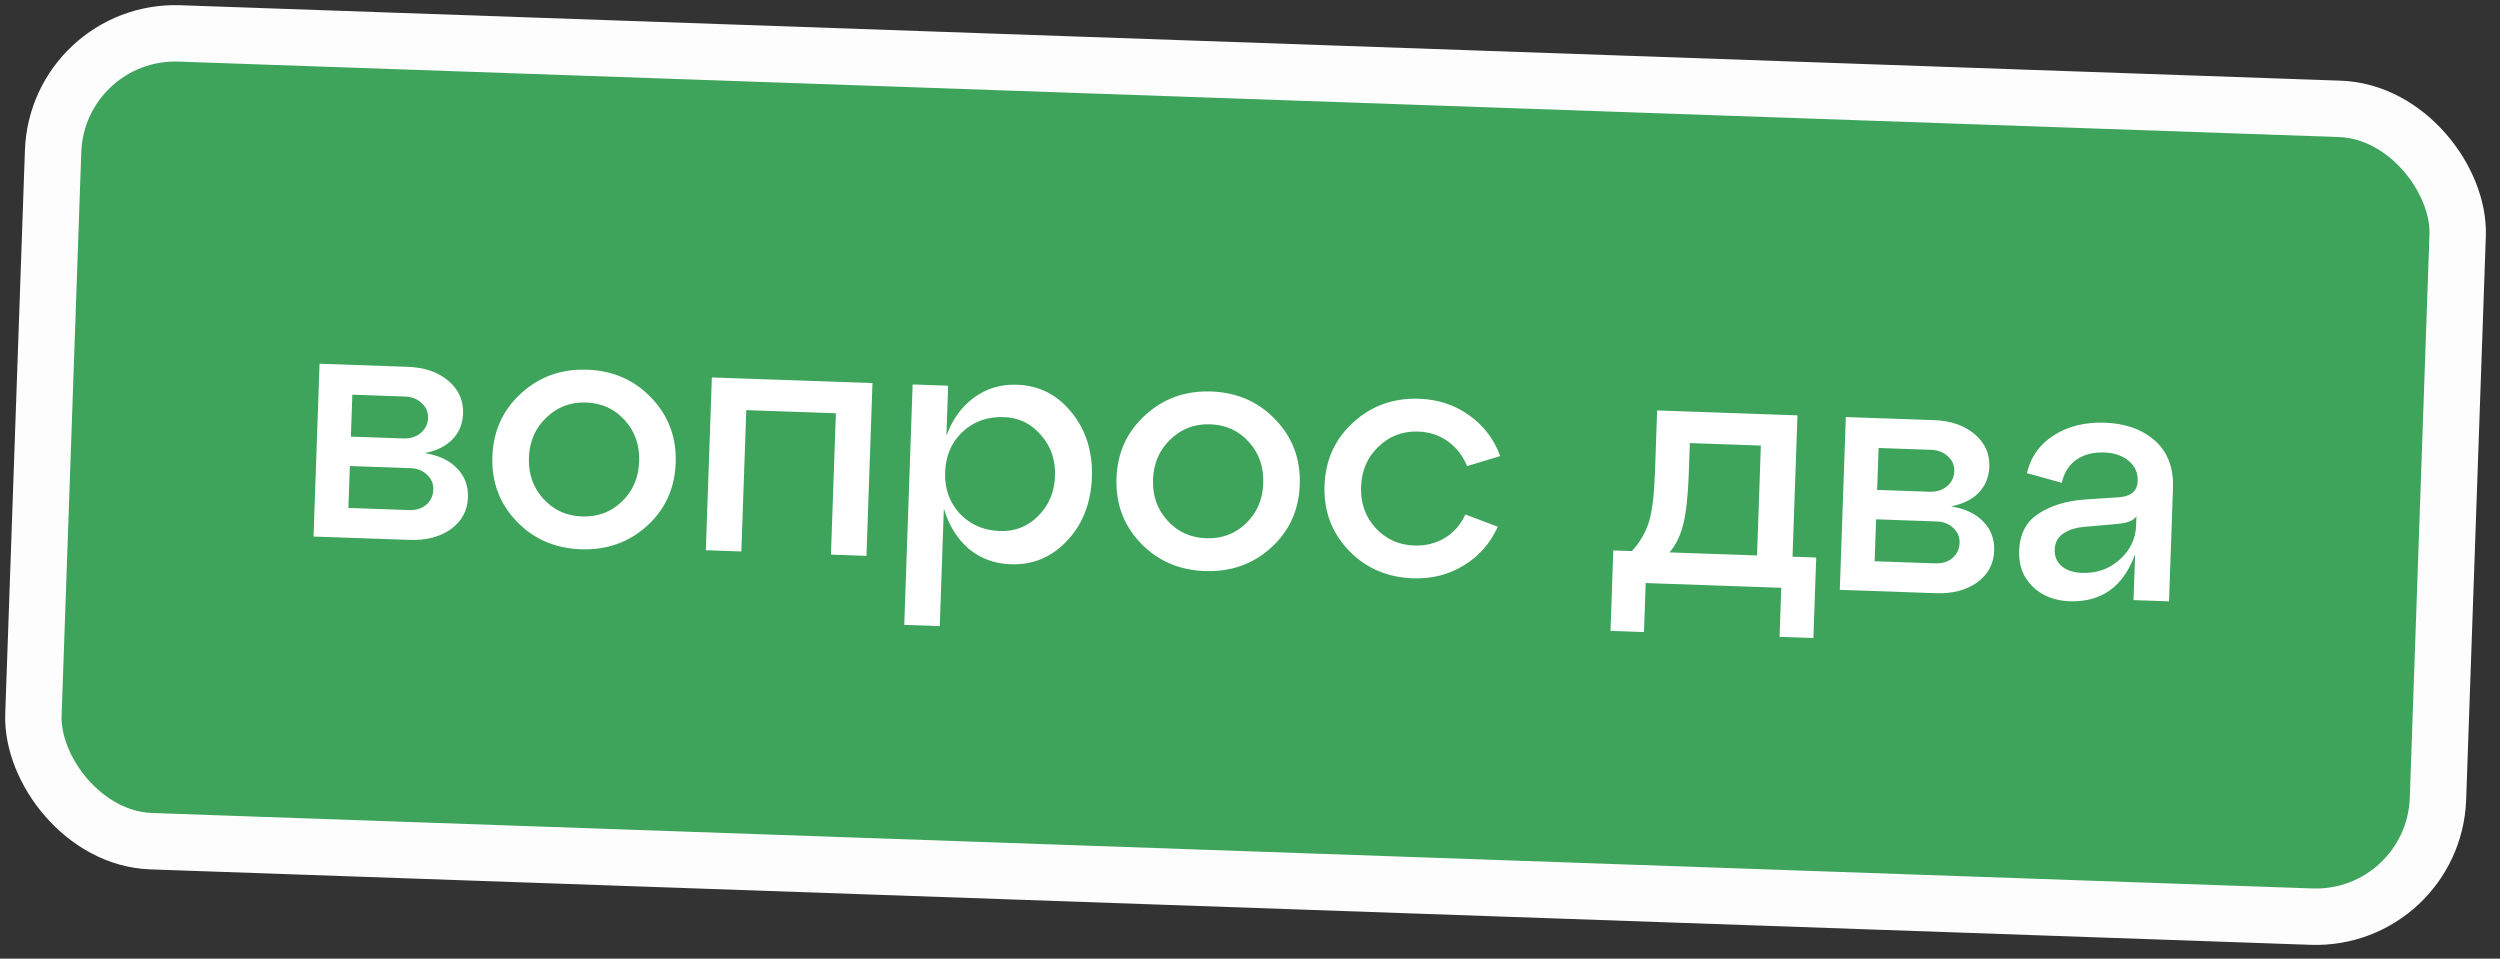
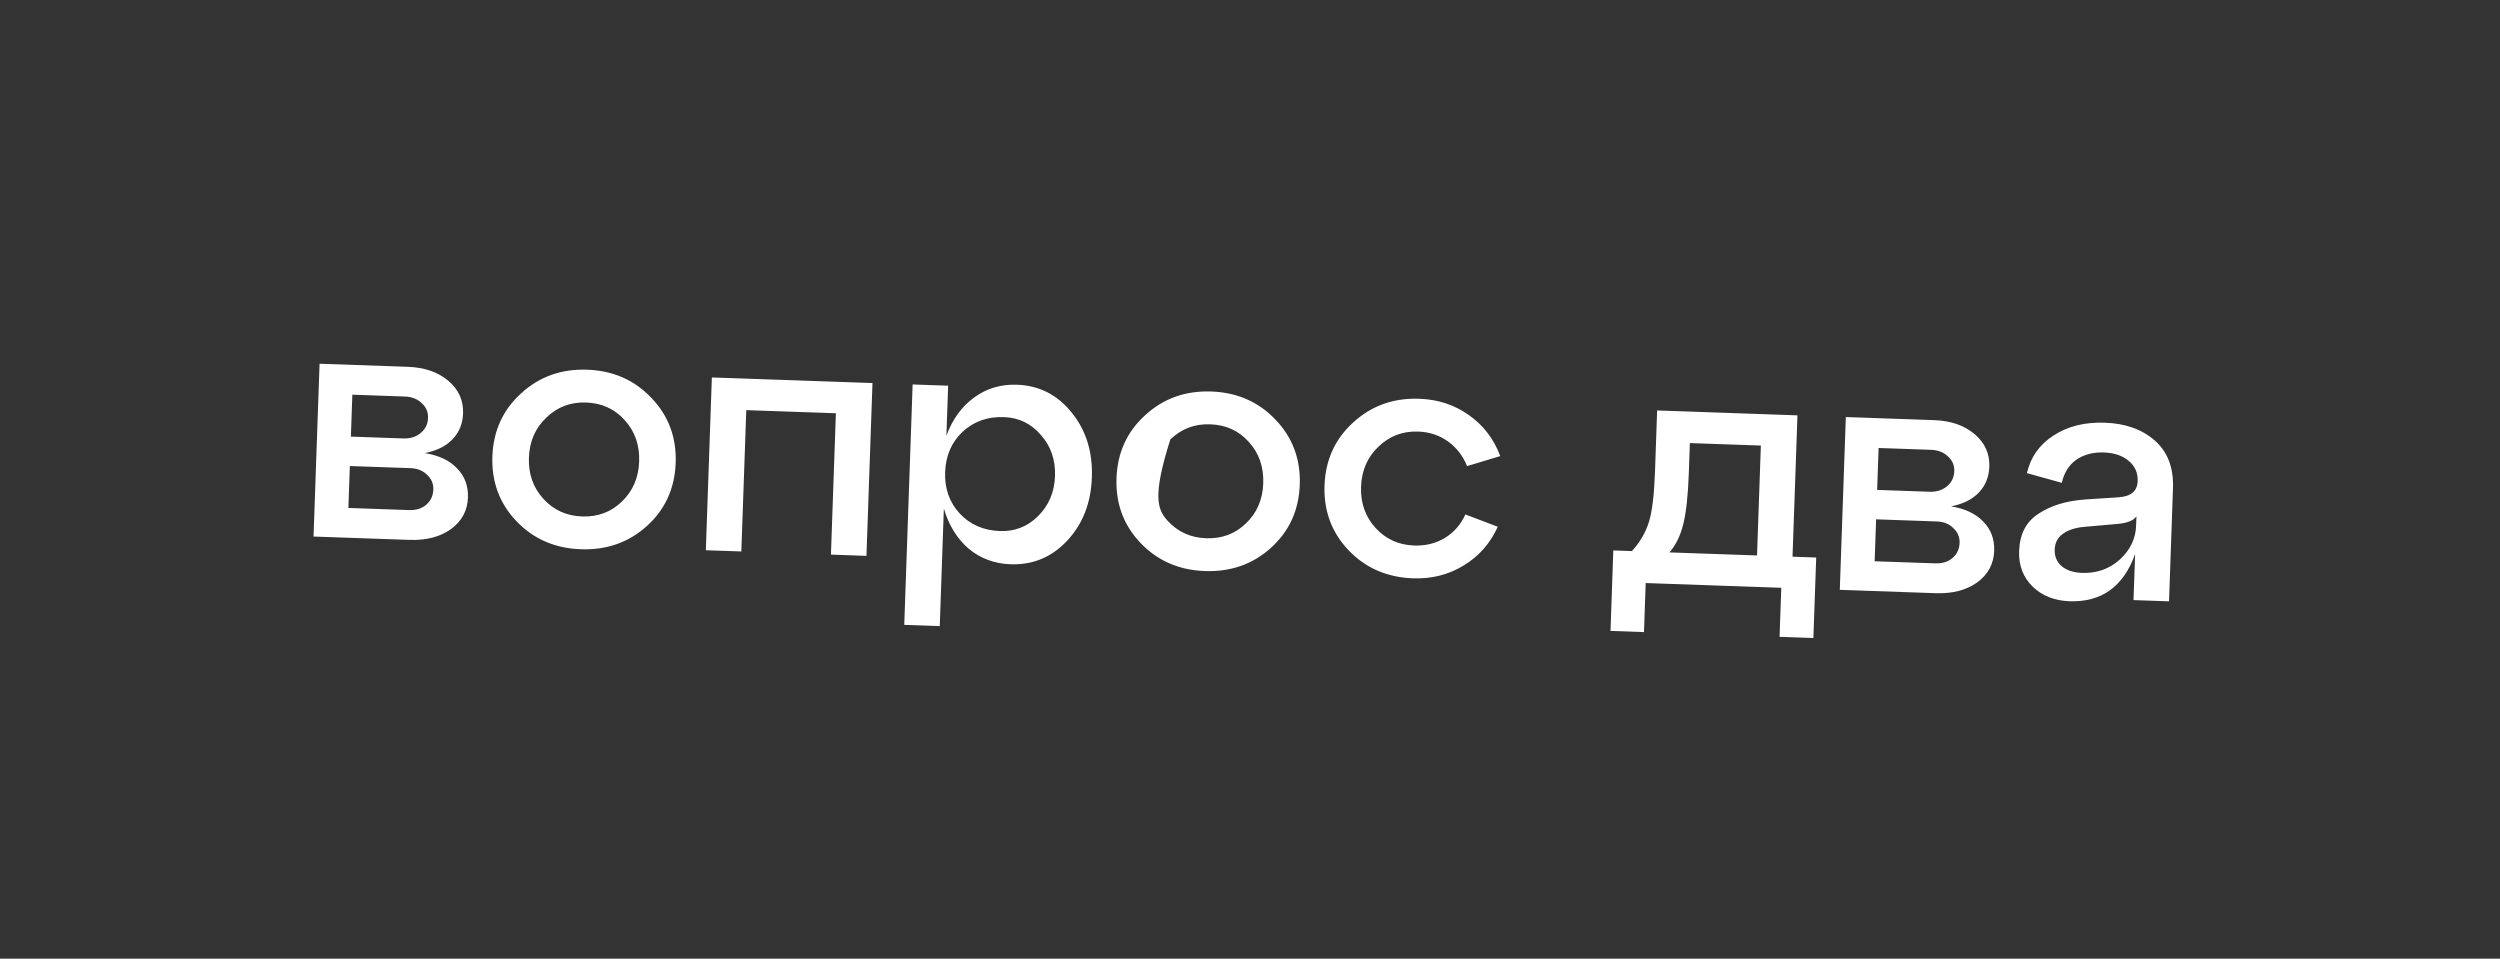
<svg xmlns="http://www.w3.org/2000/svg" width="133" height="51" viewBox="0 0 133 51" fill="none">
  <rect x="0" y="0" width="133" height="51" fill="#333333" stroke="none" />
-   <rect x="3.052" y="1.551" width="128" height="43" rx="6.5" transform="rotate(2 3.052 1.551)" fill="#3EA45B" />
-   <path d="M22.599 24.104C23.351 24.226 23.924 24.498 24.317 24.92C24.723 25.33 24.915 25.847 24.894 26.471C24.869 27.167 24.568 27.726 23.988 28.151C23.41 28.562 22.677 28.753 21.789 28.722L16.68 28.544L17.001 19.351L21.696 19.515C22.584 19.546 23.302 19.793 23.85 20.257C24.398 20.72 24.66 21.3 24.636 21.995C24.616 22.547 24.426 23.009 24.065 23.38C23.716 23.74 23.227 23.981 22.599 24.104ZM21.533 21.095L18.745 20.997L18.667 23.228L21.455 23.325C21.827 23.338 22.137 23.241 22.384 23.033C22.631 22.826 22.761 22.56 22.772 22.236C22.783 21.925 22.672 21.663 22.439 21.45C22.207 21.226 21.905 21.108 21.533 21.095ZM18.534 27.023L21.755 27.136C22.126 27.149 22.43 27.057 22.665 26.861C22.912 26.654 23.041 26.382 23.053 26.047C23.064 25.735 22.953 25.473 22.721 25.261C22.5 25.037 22.204 24.918 21.832 24.905L18.612 24.793L18.534 27.023ZM27.48 27.732C26.576 26.788 26.148 25.638 26.195 24.283C26.243 22.928 26.75 21.811 27.717 20.932C28.685 20.041 29.858 19.62 31.238 19.668C32.617 19.716 33.758 20.219 34.661 21.175C35.565 22.119 35.993 23.268 35.946 24.624C35.898 25.979 35.391 27.096 34.424 27.975C33.456 28.853 32.283 29.269 30.904 29.221C29.525 29.172 28.383 28.676 27.48 27.732ZM29.059 22.222C28.475 22.778 28.168 23.488 28.138 24.351C28.108 25.215 28.365 25.944 28.908 26.539C29.452 27.134 30.137 27.447 30.965 27.476C31.804 27.505 32.51 27.241 33.082 26.685C33.666 26.129 33.972 25.419 34.003 24.556C34.033 23.68 33.777 22.945 33.233 22.35C32.702 21.755 32.016 21.443 31.177 21.413C30.349 21.384 29.643 21.654 29.059 22.222ZM39.439 29.338L37.55 29.273L37.871 20.08L46.416 20.378L46.095 29.571L44.206 29.505L44.469 21.985L39.702 21.819L39.439 29.338ZM54.099 20.467C55.286 20.508 56.26 21.004 57.019 21.956C57.779 22.895 58.135 24.042 58.088 25.397C58.04 26.752 57.605 27.872 56.782 28.755C55.958 29.639 54.953 30.06 53.766 30.019C52.902 29.989 52.155 29.71 51.525 29.184C50.908 28.646 50.47 27.935 50.213 27.049L49.995 33.309L48.106 33.243L48.552 20.453L50.441 20.519L50.348 23.181C50.667 22.316 51.152 21.642 51.806 21.161C52.471 20.668 53.236 20.436 54.099 20.467ZM53.197 28.252C53.989 28.28 54.664 28.015 55.224 27.458C55.796 26.89 56.097 26.18 56.127 25.328C56.157 24.465 55.906 23.736 55.375 23.141C54.855 22.534 54.2 22.217 53.409 22.19C52.533 22.159 51.798 22.422 51.202 22.977C50.618 23.533 50.311 24.249 50.28 25.124C50.25 25.988 50.507 26.717 51.05 27.312C51.606 27.908 52.322 28.221 53.197 28.252ZM60.682 28.892C59.779 27.947 59.35 26.798 59.398 25.443C59.445 24.087 59.953 22.971 60.92 22.092C61.887 21.201 63.061 20.78 64.44 20.828C65.819 20.876 66.96 21.378 67.864 22.334C68.767 23.278 69.195 24.428 69.148 25.783C69.101 27.138 68.593 28.255 67.626 29.134C66.659 30.013 65.486 30.428 64.106 30.38C62.727 30.332 61.586 29.836 60.682 28.892ZM62.261 23.381C61.678 23.937 61.371 24.647 61.341 25.511C61.31 26.374 61.567 27.103 62.111 27.699C62.654 28.294 63.34 28.606 64.167 28.635C65.007 28.664 65.712 28.401 66.284 27.844C66.868 27.288 67.175 26.579 67.205 25.715C67.236 24.84 66.979 24.104 66.436 23.509C65.904 22.914 65.219 22.602 64.379 22.573C63.551 22.544 62.846 22.813 62.261 23.381ZM71.75 29.278C70.846 28.334 70.418 27.184 70.465 25.829C70.513 24.474 71.02 23.357 71.987 22.478C72.955 21.587 74.128 21.166 75.507 21.214C76.503 21.249 77.381 21.538 78.143 22.081C78.916 22.624 79.473 23.352 79.814 24.264L78.048 24.797C77.827 24.249 77.488 23.811 77.031 23.483C76.574 23.155 76.046 22.98 75.447 22.959C74.619 22.93 73.913 23.2 73.329 23.768C72.745 24.324 72.438 25.034 72.408 25.897C72.378 26.76 72.635 27.49 73.178 28.085C73.722 28.68 74.407 28.993 75.235 29.021C75.834 29.042 76.373 28.911 76.852 28.628C77.342 28.333 77.711 27.913 77.958 27.369L79.682 28.024C79.279 28.911 78.673 29.598 77.863 30.086C77.066 30.574 76.169 30.801 75.174 30.766C73.795 30.718 72.653 30.222 71.75 29.278ZM95.625 22.097L95.362 29.616L96.622 29.66L96.472 33.942L94.673 33.879L94.764 31.27L87.551 31.018L87.46 33.627L85.679 33.565L85.828 29.283L86.818 29.318C87.242 28.852 87.542 28.341 87.718 27.782C87.893 27.224 88.002 26.339 88.045 25.128L88.159 21.836L95.625 22.097ZM88.814 29.388L93.474 29.55L93.678 23.704L89.9 23.572L89.844 25.191C89.802 26.366 89.705 27.263 89.551 27.882C89.398 28.502 89.152 29.003 88.814 29.388ZM103.795 26.939C104.548 27.061 105.12 27.334 105.514 27.755C105.92 28.166 106.112 28.683 106.09 29.306C106.066 30.002 105.764 30.562 105.185 30.986C104.606 31.398 103.873 31.588 102.986 31.558L97.877 31.379L98.198 22.187L102.893 22.351C103.78 22.382 104.498 22.629 105.046 23.092C105.595 23.556 105.857 24.135 105.832 24.831C105.813 25.382 105.623 25.844 105.262 26.216C104.913 26.576 104.424 26.817 103.795 26.939ZM102.73 23.93L99.942 23.833L99.864 26.063L102.652 26.161C103.024 26.174 103.333 26.076 103.581 25.869C103.828 25.661 103.957 25.396 103.969 25.072C103.98 24.76 103.869 24.498 103.636 24.286C103.404 24.061 103.102 23.943 102.73 23.93ZM99.731 29.859L102.951 29.971C103.323 29.984 103.626 29.893 103.861 29.697C104.109 29.489 104.238 29.218 104.25 28.882C104.261 28.57 104.15 28.308 103.917 28.096C103.697 27.872 103.401 27.754 103.029 27.741L99.809 27.628L99.731 29.859ZM111.978 22.488C113.081 22.526 113.97 22.846 114.646 23.445C115.321 24.046 115.64 24.885 115.603 25.964L115.392 31.991L113.503 31.925L113.589 29.478C112.964 31.21 111.8 32.045 110.097 31.986C109.306 31.958 108.654 31.701 108.143 31.215C107.632 30.717 107.39 30.084 107.417 29.317C107.448 28.417 107.789 27.757 108.44 27.335C109.092 26.902 109.911 26.648 110.898 26.575L112.686 26.457C113.359 26.42 113.706 26.132 113.724 25.593C113.74 25.149 113.578 24.789 113.24 24.513C112.913 24.238 112.474 24.09 111.922 24.071C111.359 24.051 110.874 24.178 110.468 24.452C110.074 24.727 109.814 25.138 109.687 25.686L107.832 25.171C108.03 24.313 108.503 23.645 109.252 23.167C110.002 22.677 110.91 22.451 111.978 22.488ZM110.762 30.478C111.542 30.506 112.21 30.271 112.768 29.774C113.326 29.265 113.617 28.663 113.641 27.967L113.659 27.463C113.507 27.698 113.154 27.836 112.6 27.877L110.848 28.032C110.39 28.076 110.019 28.201 109.736 28.407C109.465 28.602 109.323 28.879 109.31 29.239C109.298 29.599 109.42 29.891 109.676 30.116C109.944 30.342 110.306 30.462 110.762 30.478Z" fill="white" />
-   <rect x="3.052" y="1.551" width="128" height="43" rx="6.5" transform="rotate(2 3.052 1.551)" stroke="#FDFDFD" stroke-width="3" />
+   <path d="M22.599 24.104C23.351 24.226 23.924 24.498 24.317 24.92C24.723 25.33 24.915 25.847 24.894 26.471C24.869 27.167 24.568 27.726 23.988 28.151C23.41 28.562 22.677 28.753 21.789 28.722L16.68 28.544L17.001 19.351L21.696 19.515C22.584 19.546 23.302 19.793 23.85 20.257C24.398 20.72 24.66 21.3 24.636 21.995C24.616 22.547 24.426 23.009 24.065 23.38C23.716 23.74 23.227 23.981 22.599 24.104ZM21.533 21.095L18.745 20.997L18.667 23.228L21.455 23.325C21.827 23.338 22.137 23.241 22.384 23.033C22.631 22.826 22.761 22.56 22.772 22.236C22.783 21.925 22.672 21.663 22.439 21.45C22.207 21.226 21.905 21.108 21.533 21.095ZM18.534 27.023L21.755 27.136C22.126 27.149 22.43 27.057 22.665 26.861C22.912 26.654 23.041 26.382 23.053 26.047C23.064 25.735 22.953 25.473 22.721 25.261C22.5 25.037 22.204 24.918 21.832 24.905L18.612 24.793L18.534 27.023ZM27.48 27.732C26.576 26.788 26.148 25.638 26.195 24.283C26.243 22.928 26.75 21.811 27.717 20.932C28.685 20.041 29.858 19.62 31.238 19.668C32.617 19.716 33.758 20.219 34.661 21.175C35.565 22.119 35.993 23.268 35.946 24.624C35.898 25.979 35.391 27.096 34.424 27.975C33.456 28.853 32.283 29.269 30.904 29.221C29.525 29.172 28.383 28.676 27.48 27.732ZM29.059 22.222C28.475 22.778 28.168 23.488 28.138 24.351C28.108 25.215 28.365 25.944 28.908 26.539C29.452 27.134 30.137 27.447 30.965 27.476C31.804 27.505 32.51 27.241 33.082 26.685C33.666 26.129 33.972 25.419 34.003 24.556C34.033 23.68 33.777 22.945 33.233 22.35C32.702 21.755 32.016 21.443 31.177 21.413C30.349 21.384 29.643 21.654 29.059 22.222ZM39.439 29.338L37.55 29.273L37.871 20.08L46.416 20.378L46.095 29.571L44.206 29.505L44.469 21.985L39.702 21.819L39.439 29.338ZM54.099 20.467C55.286 20.508 56.26 21.004 57.019 21.956C57.779 22.895 58.135 24.042 58.088 25.397C58.04 26.752 57.605 27.872 56.782 28.755C55.958 29.639 54.953 30.06 53.766 30.019C52.902 29.989 52.155 29.71 51.525 29.184C50.908 28.646 50.47 27.935 50.213 27.049L49.995 33.309L48.106 33.243L48.552 20.453L50.441 20.519L50.348 23.181C50.667 22.316 51.152 21.642 51.806 21.161C52.471 20.668 53.236 20.436 54.099 20.467ZM53.197 28.252C53.989 28.28 54.664 28.015 55.224 27.458C55.796 26.89 56.097 26.18 56.127 25.328C56.157 24.465 55.906 23.736 55.375 23.141C54.855 22.534 54.2 22.217 53.409 22.19C52.533 22.159 51.798 22.422 51.202 22.977C50.618 23.533 50.311 24.249 50.28 25.124C50.25 25.988 50.507 26.717 51.05 27.312C51.606 27.908 52.322 28.221 53.197 28.252ZM60.682 28.892C59.779 27.947 59.35 26.798 59.398 25.443C59.445 24.087 59.953 22.971 60.92 22.092C61.887 21.201 63.061 20.78 64.44 20.828C65.819 20.876 66.96 21.378 67.864 22.334C68.767 23.278 69.195 24.428 69.148 25.783C69.101 27.138 68.593 28.255 67.626 29.134C66.659 30.013 65.486 30.428 64.106 30.38C62.727 30.332 61.586 29.836 60.682 28.892ZM62.261 23.381C61.31 26.374 61.567 27.103 62.111 27.699C62.654 28.294 63.34 28.606 64.167 28.635C65.007 28.664 65.712 28.401 66.284 27.844C66.868 27.288 67.175 26.579 67.205 25.715C67.236 24.84 66.979 24.104 66.436 23.509C65.904 22.914 65.219 22.602 64.379 22.573C63.551 22.544 62.846 22.813 62.261 23.381ZM71.75 29.278C70.846 28.334 70.418 27.184 70.465 25.829C70.513 24.474 71.02 23.357 71.987 22.478C72.955 21.587 74.128 21.166 75.507 21.214C76.503 21.249 77.381 21.538 78.143 22.081C78.916 22.624 79.473 23.352 79.814 24.264L78.048 24.797C77.827 24.249 77.488 23.811 77.031 23.483C76.574 23.155 76.046 22.98 75.447 22.959C74.619 22.93 73.913 23.2 73.329 23.768C72.745 24.324 72.438 25.034 72.408 25.897C72.378 26.76 72.635 27.49 73.178 28.085C73.722 28.68 74.407 28.993 75.235 29.021C75.834 29.042 76.373 28.911 76.852 28.628C77.342 28.333 77.711 27.913 77.958 27.369L79.682 28.024C79.279 28.911 78.673 29.598 77.863 30.086C77.066 30.574 76.169 30.801 75.174 30.766C73.795 30.718 72.653 30.222 71.75 29.278ZM95.625 22.097L95.362 29.616L96.622 29.66L96.472 33.942L94.673 33.879L94.764 31.27L87.551 31.018L87.46 33.627L85.679 33.565L85.828 29.283L86.818 29.318C87.242 28.852 87.542 28.341 87.718 27.782C87.893 27.224 88.002 26.339 88.045 25.128L88.159 21.836L95.625 22.097ZM88.814 29.388L93.474 29.55L93.678 23.704L89.9 23.572L89.844 25.191C89.802 26.366 89.705 27.263 89.551 27.882C89.398 28.502 89.152 29.003 88.814 29.388ZM103.795 26.939C104.548 27.061 105.12 27.334 105.514 27.755C105.92 28.166 106.112 28.683 106.09 29.306C106.066 30.002 105.764 30.562 105.185 30.986C104.606 31.398 103.873 31.588 102.986 31.558L97.877 31.379L98.198 22.187L102.893 22.351C103.78 22.382 104.498 22.629 105.046 23.092C105.595 23.556 105.857 24.135 105.832 24.831C105.813 25.382 105.623 25.844 105.262 26.216C104.913 26.576 104.424 26.817 103.795 26.939ZM102.73 23.93L99.942 23.833L99.864 26.063L102.652 26.161C103.024 26.174 103.333 26.076 103.581 25.869C103.828 25.661 103.957 25.396 103.969 25.072C103.98 24.76 103.869 24.498 103.636 24.286C103.404 24.061 103.102 23.943 102.73 23.93ZM99.731 29.859L102.951 29.971C103.323 29.984 103.626 29.893 103.861 29.697C104.109 29.489 104.238 29.218 104.25 28.882C104.261 28.57 104.15 28.308 103.917 28.096C103.697 27.872 103.401 27.754 103.029 27.741L99.809 27.628L99.731 29.859ZM111.978 22.488C113.081 22.526 113.97 22.846 114.646 23.445C115.321 24.046 115.64 24.885 115.603 25.964L115.392 31.991L113.503 31.925L113.589 29.478C112.964 31.21 111.8 32.045 110.097 31.986C109.306 31.958 108.654 31.701 108.143 31.215C107.632 30.717 107.39 30.084 107.417 29.317C107.448 28.417 107.789 27.757 108.44 27.335C109.092 26.902 109.911 26.648 110.898 26.575L112.686 26.457C113.359 26.42 113.706 26.132 113.724 25.593C113.74 25.149 113.578 24.789 113.24 24.513C112.913 24.238 112.474 24.09 111.922 24.071C111.359 24.051 110.874 24.178 110.468 24.452C110.074 24.727 109.814 25.138 109.687 25.686L107.832 25.171C108.03 24.313 108.503 23.645 109.252 23.167C110.002 22.677 110.91 22.451 111.978 22.488ZM110.762 30.478C111.542 30.506 112.21 30.271 112.768 29.774C113.326 29.265 113.617 28.663 113.641 27.967L113.659 27.463C113.507 27.698 113.154 27.836 112.6 27.877L110.848 28.032C110.39 28.076 110.019 28.201 109.736 28.407C109.465 28.602 109.323 28.879 109.31 29.239C109.298 29.599 109.42 29.891 109.676 30.116C109.944 30.342 110.306 30.462 110.762 30.478Z" fill="white" />
</svg>